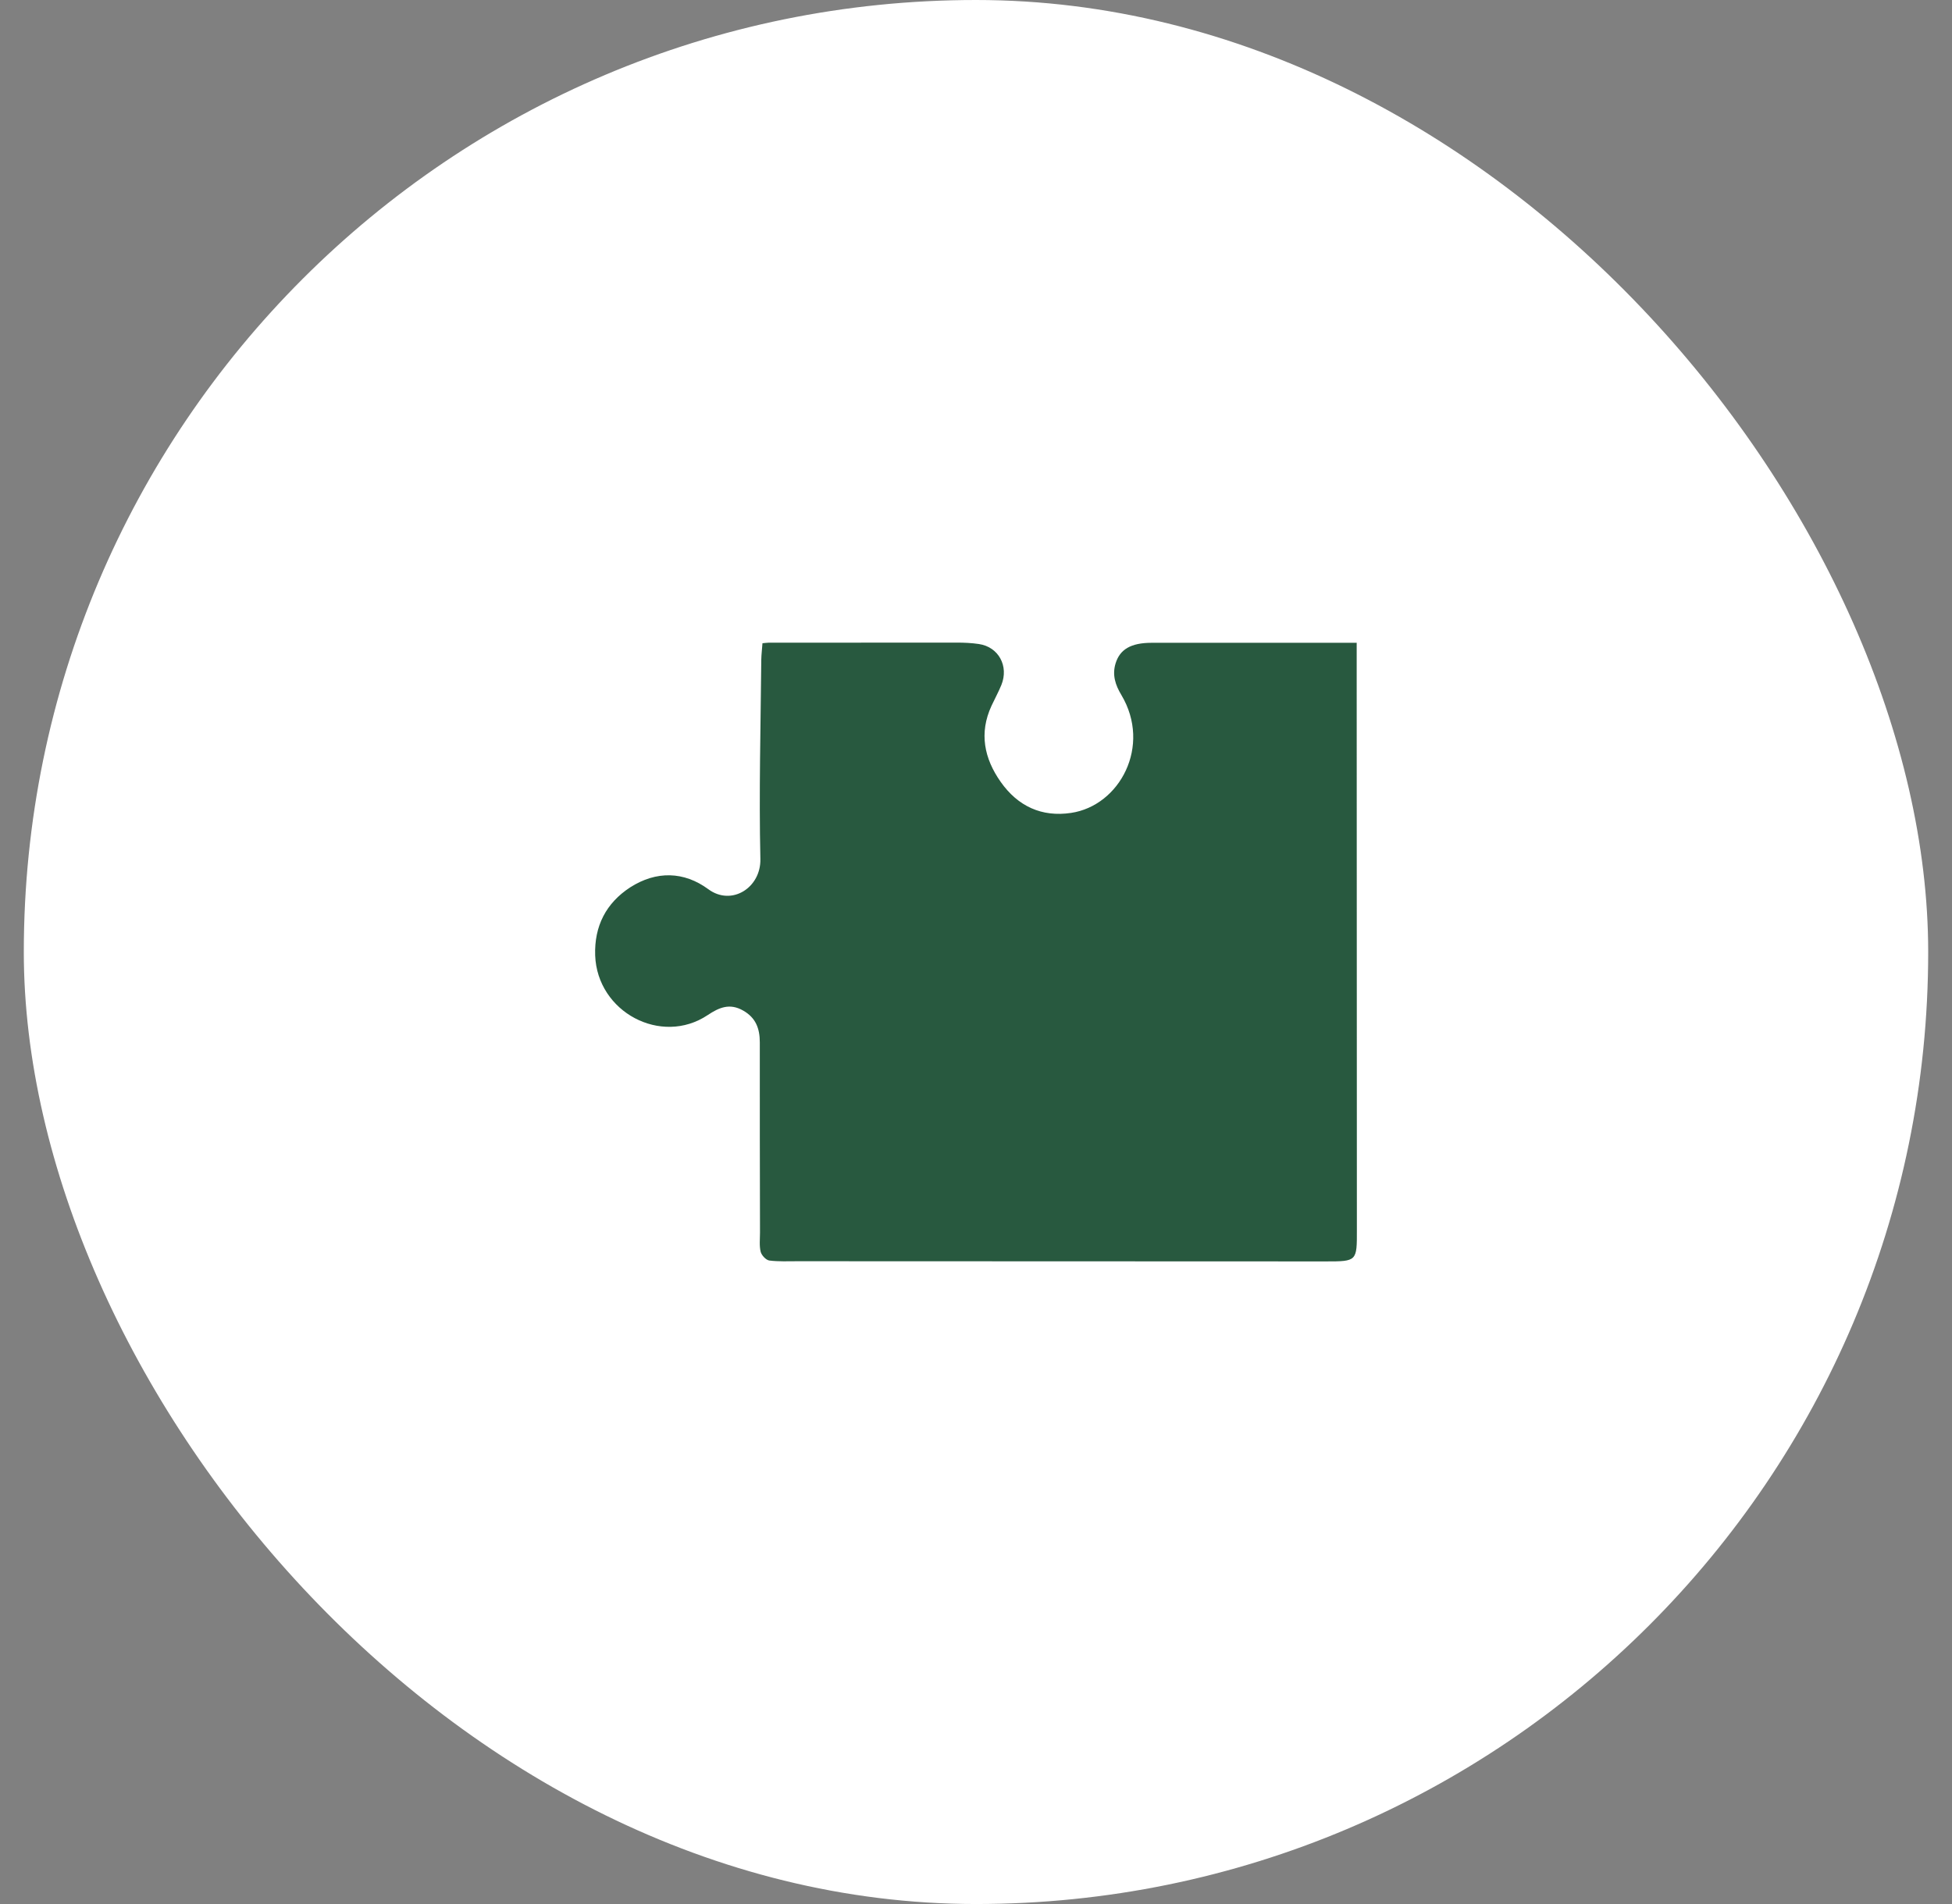
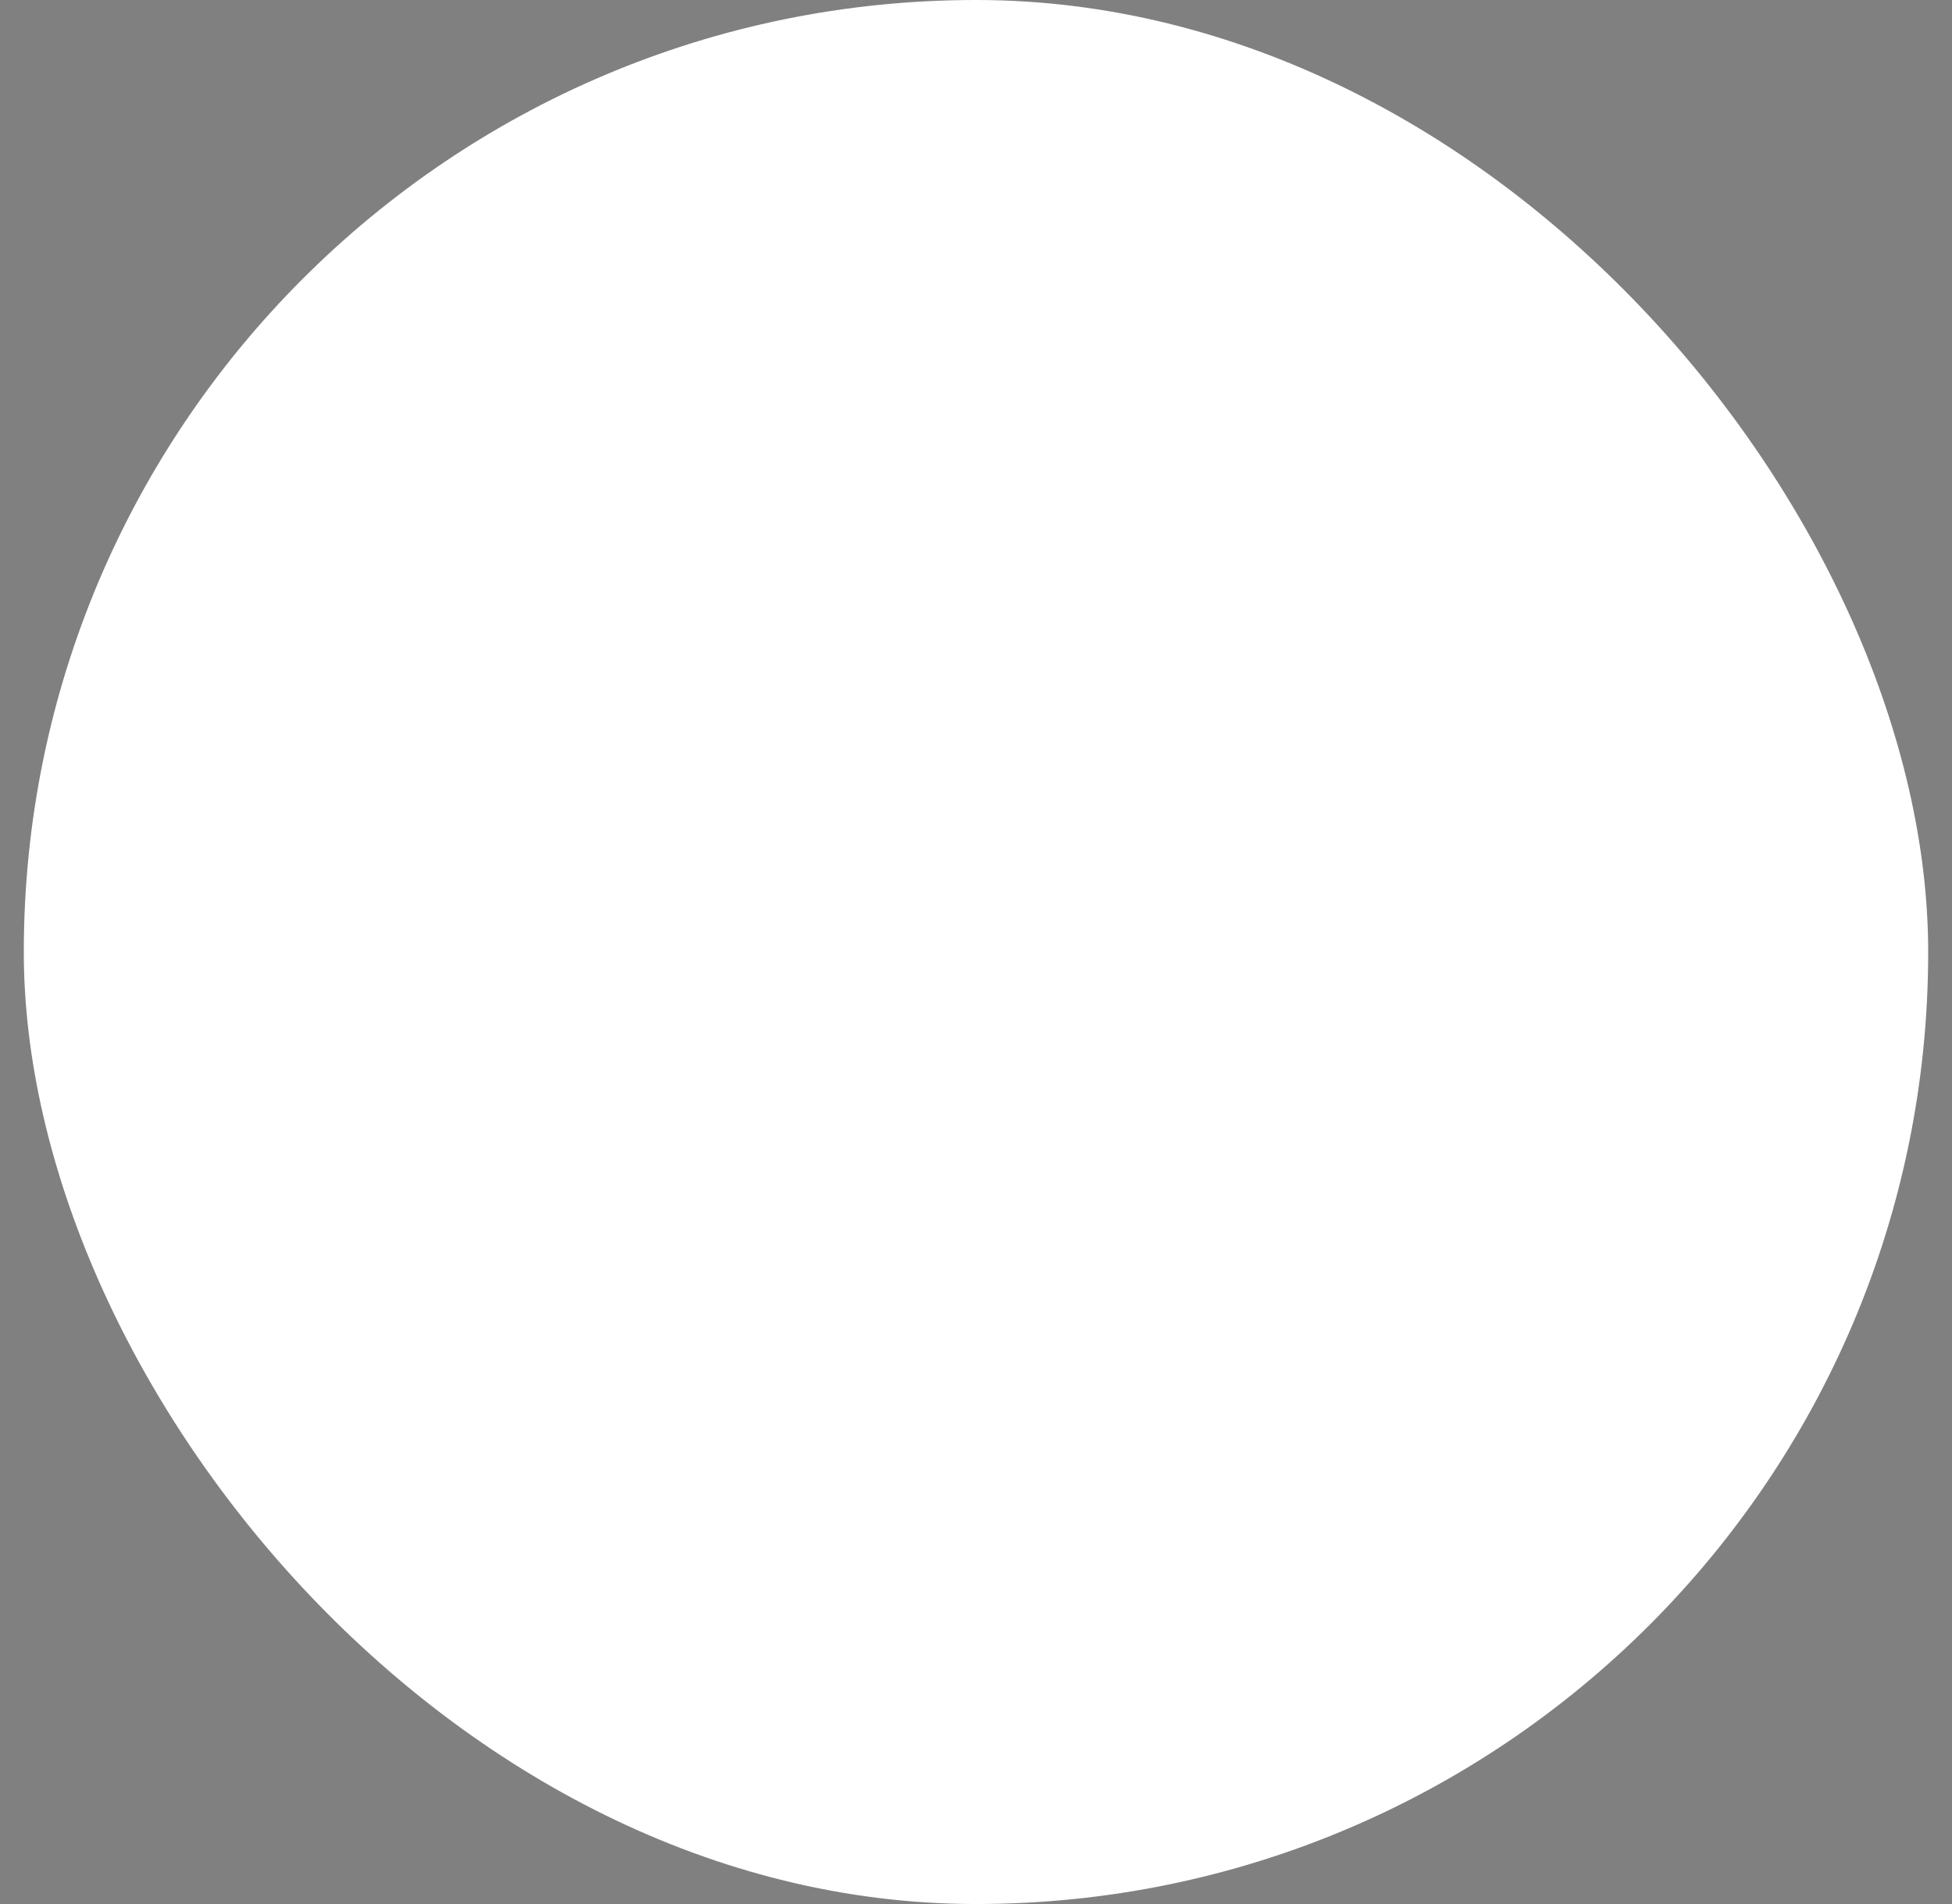
<svg xmlns="http://www.w3.org/2000/svg" width="41" height="40" viewBox="0 0 41 40" fill="none">
  <rect x="0" y="0" width="41" height="40" fill="#808080" stroke="none" />
  <rect x="0.5" width="40" height="40" rx="20" fill="white" />
-   <path d="M28.5 13.504C27.035 13.504 25.613 13.502 24.19 13.504C23.749 13.504 23.522 13.645 23.432 13.936C23.357 14.181 23.428 14.392 23.553 14.6C24.192 15.671 23.52 16.927 22.495 17.078C21.885 17.169 21.381 16.942 21.018 16.425C20.674 15.937 20.56 15.401 20.826 14.827C20.893 14.682 20.972 14.539 21.033 14.39C21.193 13.993 20.974 13.591 20.562 13.53C20.408 13.507 20.252 13.5 20.095 13.5C18.777 13.5 17.458 13.5 16.138 13.502C16.105 13.502 16.071 13.509 16.015 13.513C16.007 13.632 15.992 13.746 15.99 13.859C15.977 15.254 15.94 16.65 15.971 18.044C15.986 18.649 15.367 19.042 14.878 18.681C14.367 18.305 13.786 18.29 13.236 18.642C12.732 18.971 12.48 19.454 12.501 20.072C12.545 21.263 13.888 21.976 14.863 21.326C15.107 21.163 15.328 21.07 15.609 21.23C15.873 21.38 15.959 21.604 15.959 21.898C15.959 23.231 15.959 24.562 15.963 25.895C15.963 26.029 15.946 26.172 15.977 26.297C15.996 26.372 16.088 26.47 16.157 26.481C16.352 26.506 16.555 26.496 16.754 26.496C20.451 26.496 24.147 26.5 27.844 26.5C28.502 26.5 28.502 26.498 28.5 25.835C28.5 21.9 28.498 17.968 28.496 14.034C28.496 13.874 28.496 13.712 28.496 13.507L28.5 13.504Z" fill="#28593F" />
</svg>